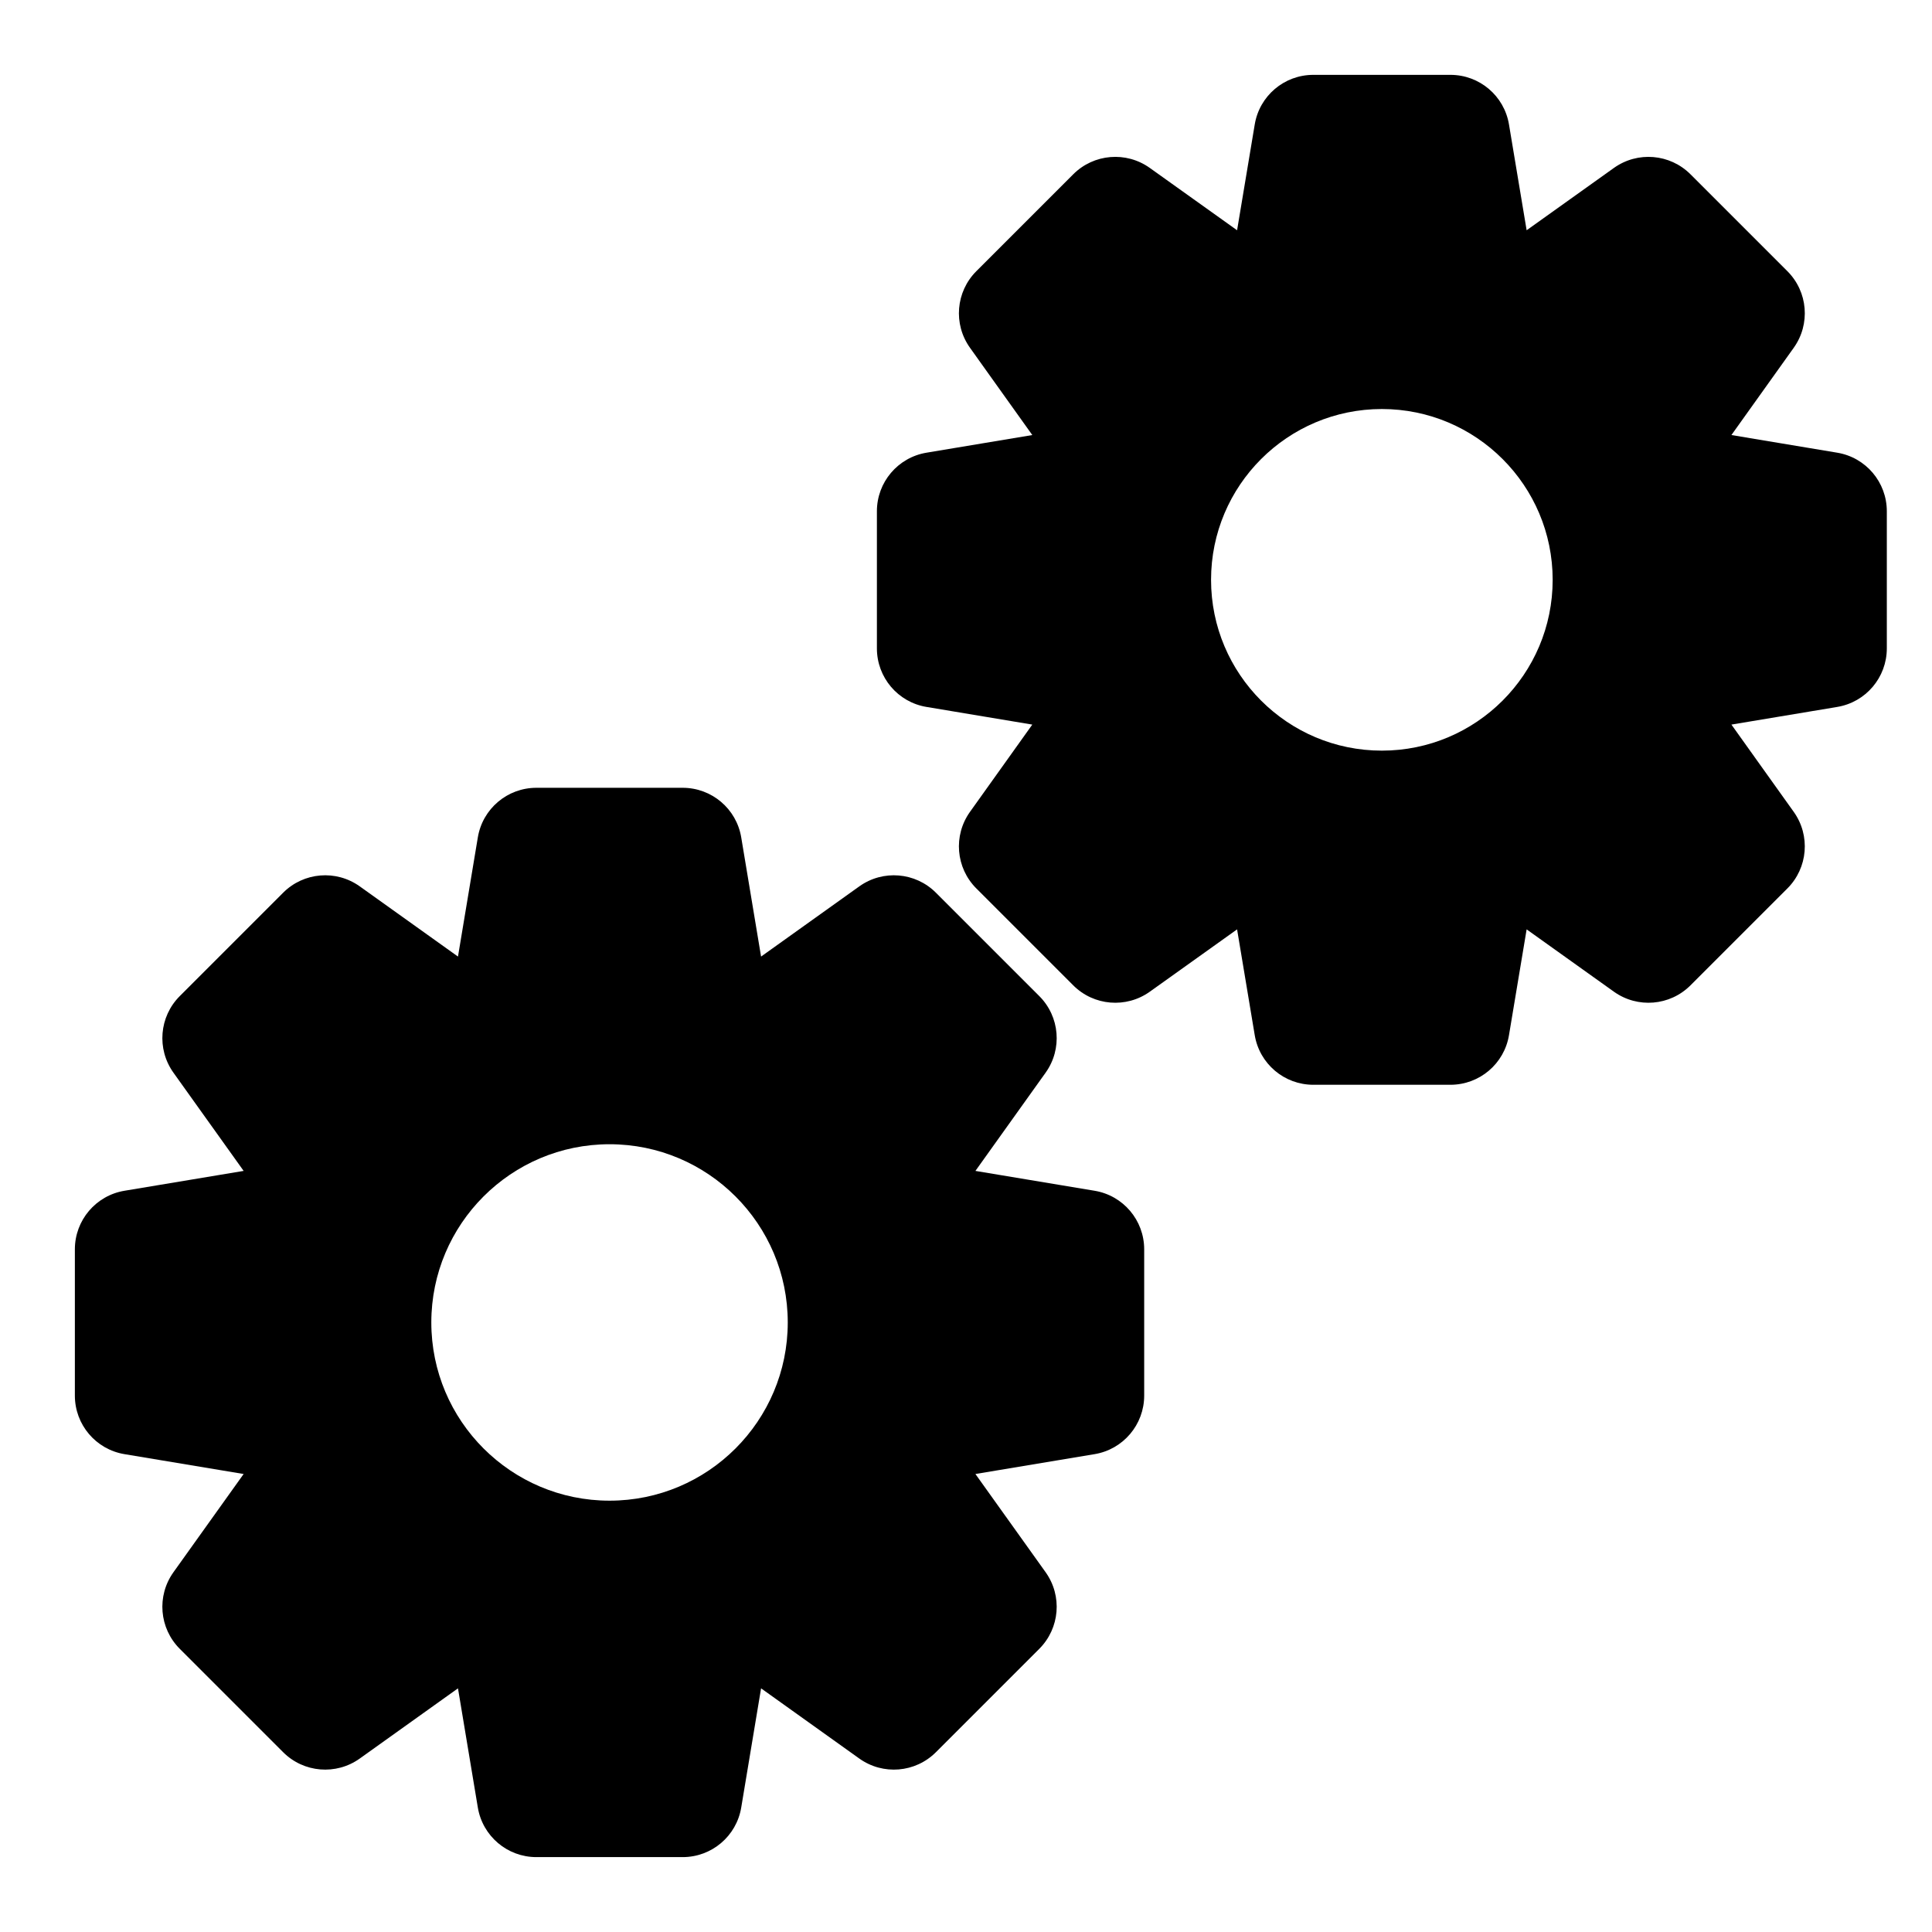
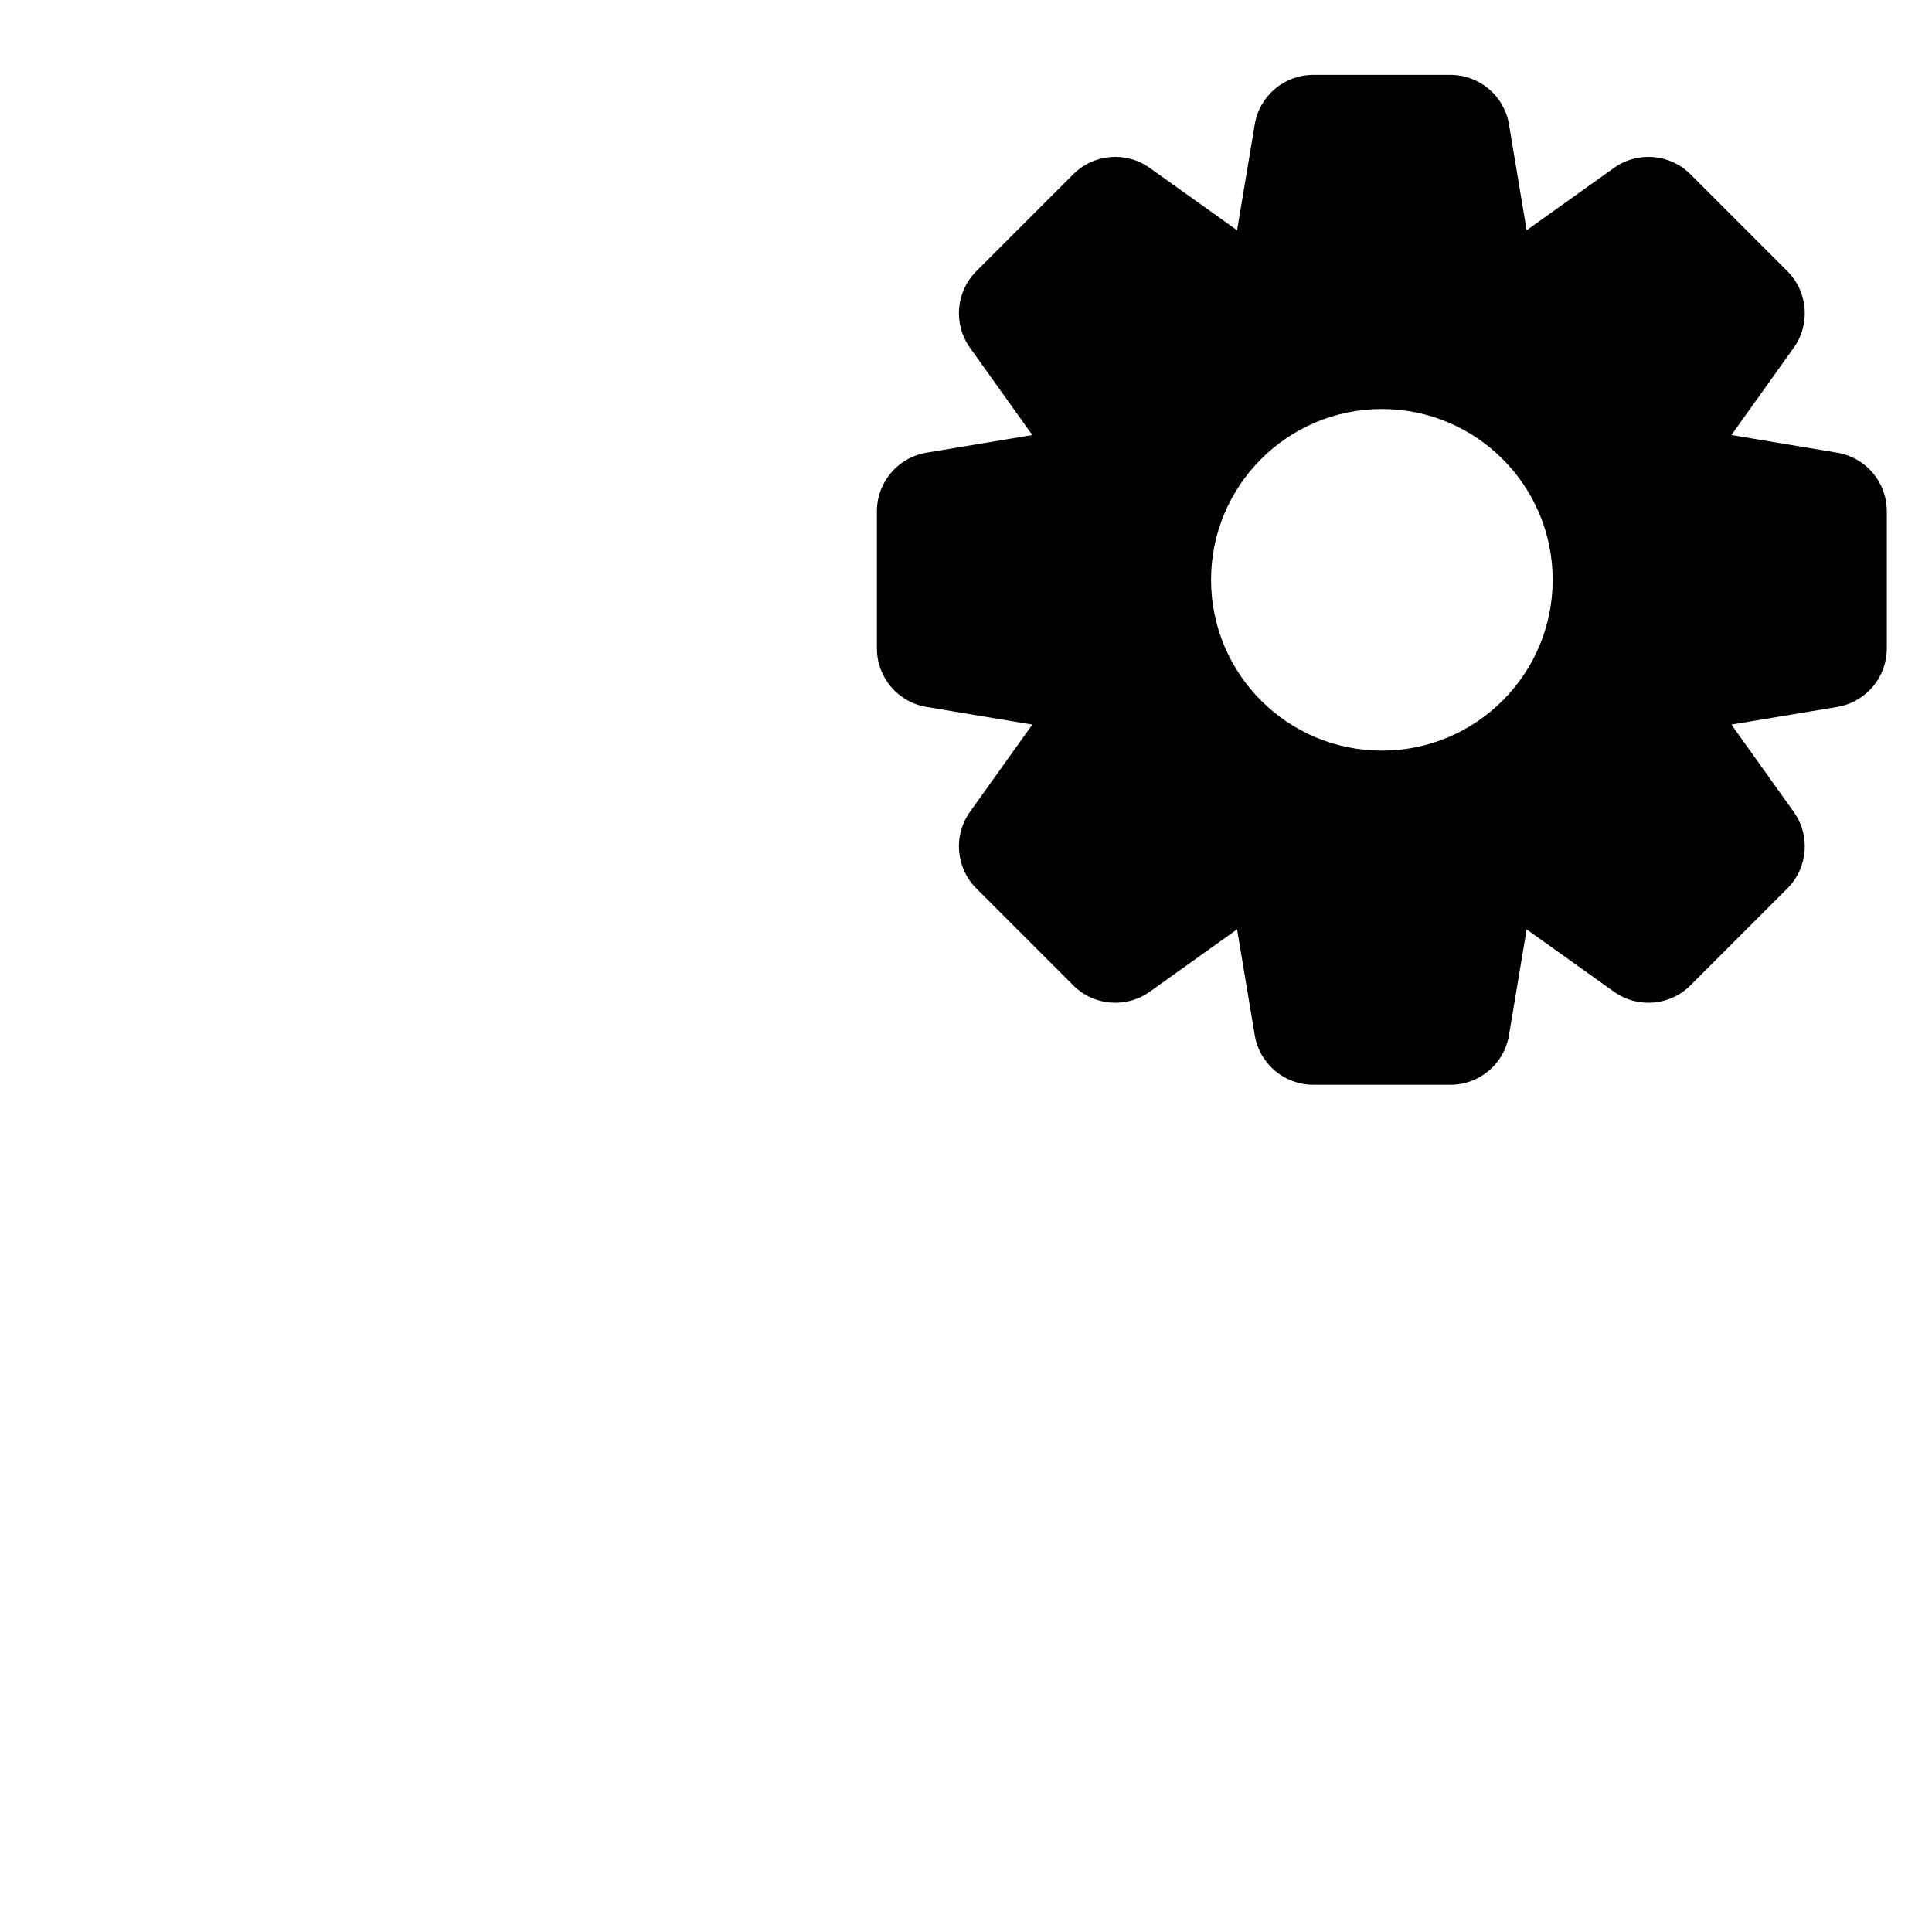
<svg xmlns="http://www.w3.org/2000/svg" fill="#000000" width="800px" height="800px" version="1.1" viewBox="144 144 512 512">
  <g fill-rule="evenodd">
-     <path d="m265.37 397.5 5.258-31.566c1.258-7.606 7.824-13.16 15.523-13.16h38.762c7.699 0 14.266 5.559 15.523 13.16l5.258 31.566 26.039-18.609c6.266-4.473 14.848-3.762 20.293 1.684l27.395 27.395c5.449 5.449 6.156 14.027 1.684 20.293l-18.609 26.039 31.566 5.258c7.606 1.258 13.16 7.824 13.16 15.523v38.762c0 7.699-5.559 14.266-13.16 15.523l-31.566 5.258 18.609 26.039c4.473 6.266 3.762 14.848-1.684 20.293l-27.395 27.395c-5.449 5.449-14.027 6.156-20.293 1.684l-26.039-18.609-5.258 31.566c-1.258 7.606-7.824 13.16-15.523 13.16h-38.762c-7.699 0-14.266-5.559-15.523-13.16l-5.258-31.566-26.039 18.609c-6.266 4.473-14.848 3.762-20.293-1.684l-27.395-27.395c-5.449-5.449-6.156-14.027-1.684-20.293l18.609-26.039-31.566-5.258c-7.606-1.258-13.16-7.824-13.16-15.523v-38.762c0-7.699 5.559-14.266 13.16-15.523l31.566-5.258-18.609-26.039c-4.473-6.266-3.762-14.848 1.684-20.293l27.395-27.395c5.449-5.449 14.027-6.156 20.293-1.684zm40.164 49.734c-26.07 0-47.23 21.16-47.23 47.23 0 26.07 21.16 47.23 47.23 47.23 26.07 0 47.23-21.16 47.23-47.23 0-26.07-21.16-47.23-47.23-47.23z" />
    <path d="m471.84 205.02 4.676-28.023c1.258-7.606 7.824-13.16 15.523-13.16h36.336c7.699 0 14.266 5.559 15.523 13.16l4.676 28.023 23.129-16.516c6.266-4.473 14.848-3.762 20.293 1.684l25.68 25.68c5.449 5.449 6.156 14.027 1.684 20.293l-16.516 23.129 28.023 4.676c7.606 1.258 13.16 7.824 13.16 15.523v36.336c0 7.699-5.559 14.266-13.16 15.523l-28.023 4.676 16.516 23.129c4.473 6.266 3.762 14.848-1.684 20.293l-25.68 25.68c-5.449 5.449-14.027 6.156-20.293 1.684l-23.129-16.516-4.676 28.023c-1.258 7.606-7.824 13.16-15.523 13.16h-36.336c-7.699 0-14.266-5.559-15.523-13.16l-4.676-28.023-23.129 16.516c-6.266 4.473-14.848 3.762-20.293-1.684l-25.68-25.68c-5.449-5.449-6.156-14.027-1.684-20.293l16.516-23.129-28.023-4.676c-7.606-1.258-13.16-7.824-13.16-15.523v-36.336c0-7.699 5.559-14.266 13.16-15.523l28.023-4.676-16.516-23.129c-4.473-6.266-3.762-14.848 1.684-20.293l25.68-25.68c5.449-5.449 14.027-6.156 20.293-1.684zm38.367 47.375c-24.984 0-45.266 20.277-45.266 45.266 0 24.984 20.277 45.266 45.266 45.266 24.984 0 45.266-20.277 45.266-45.266 0-24.984-20.277-45.266-45.266-45.266z" />
  </g>
</svg>